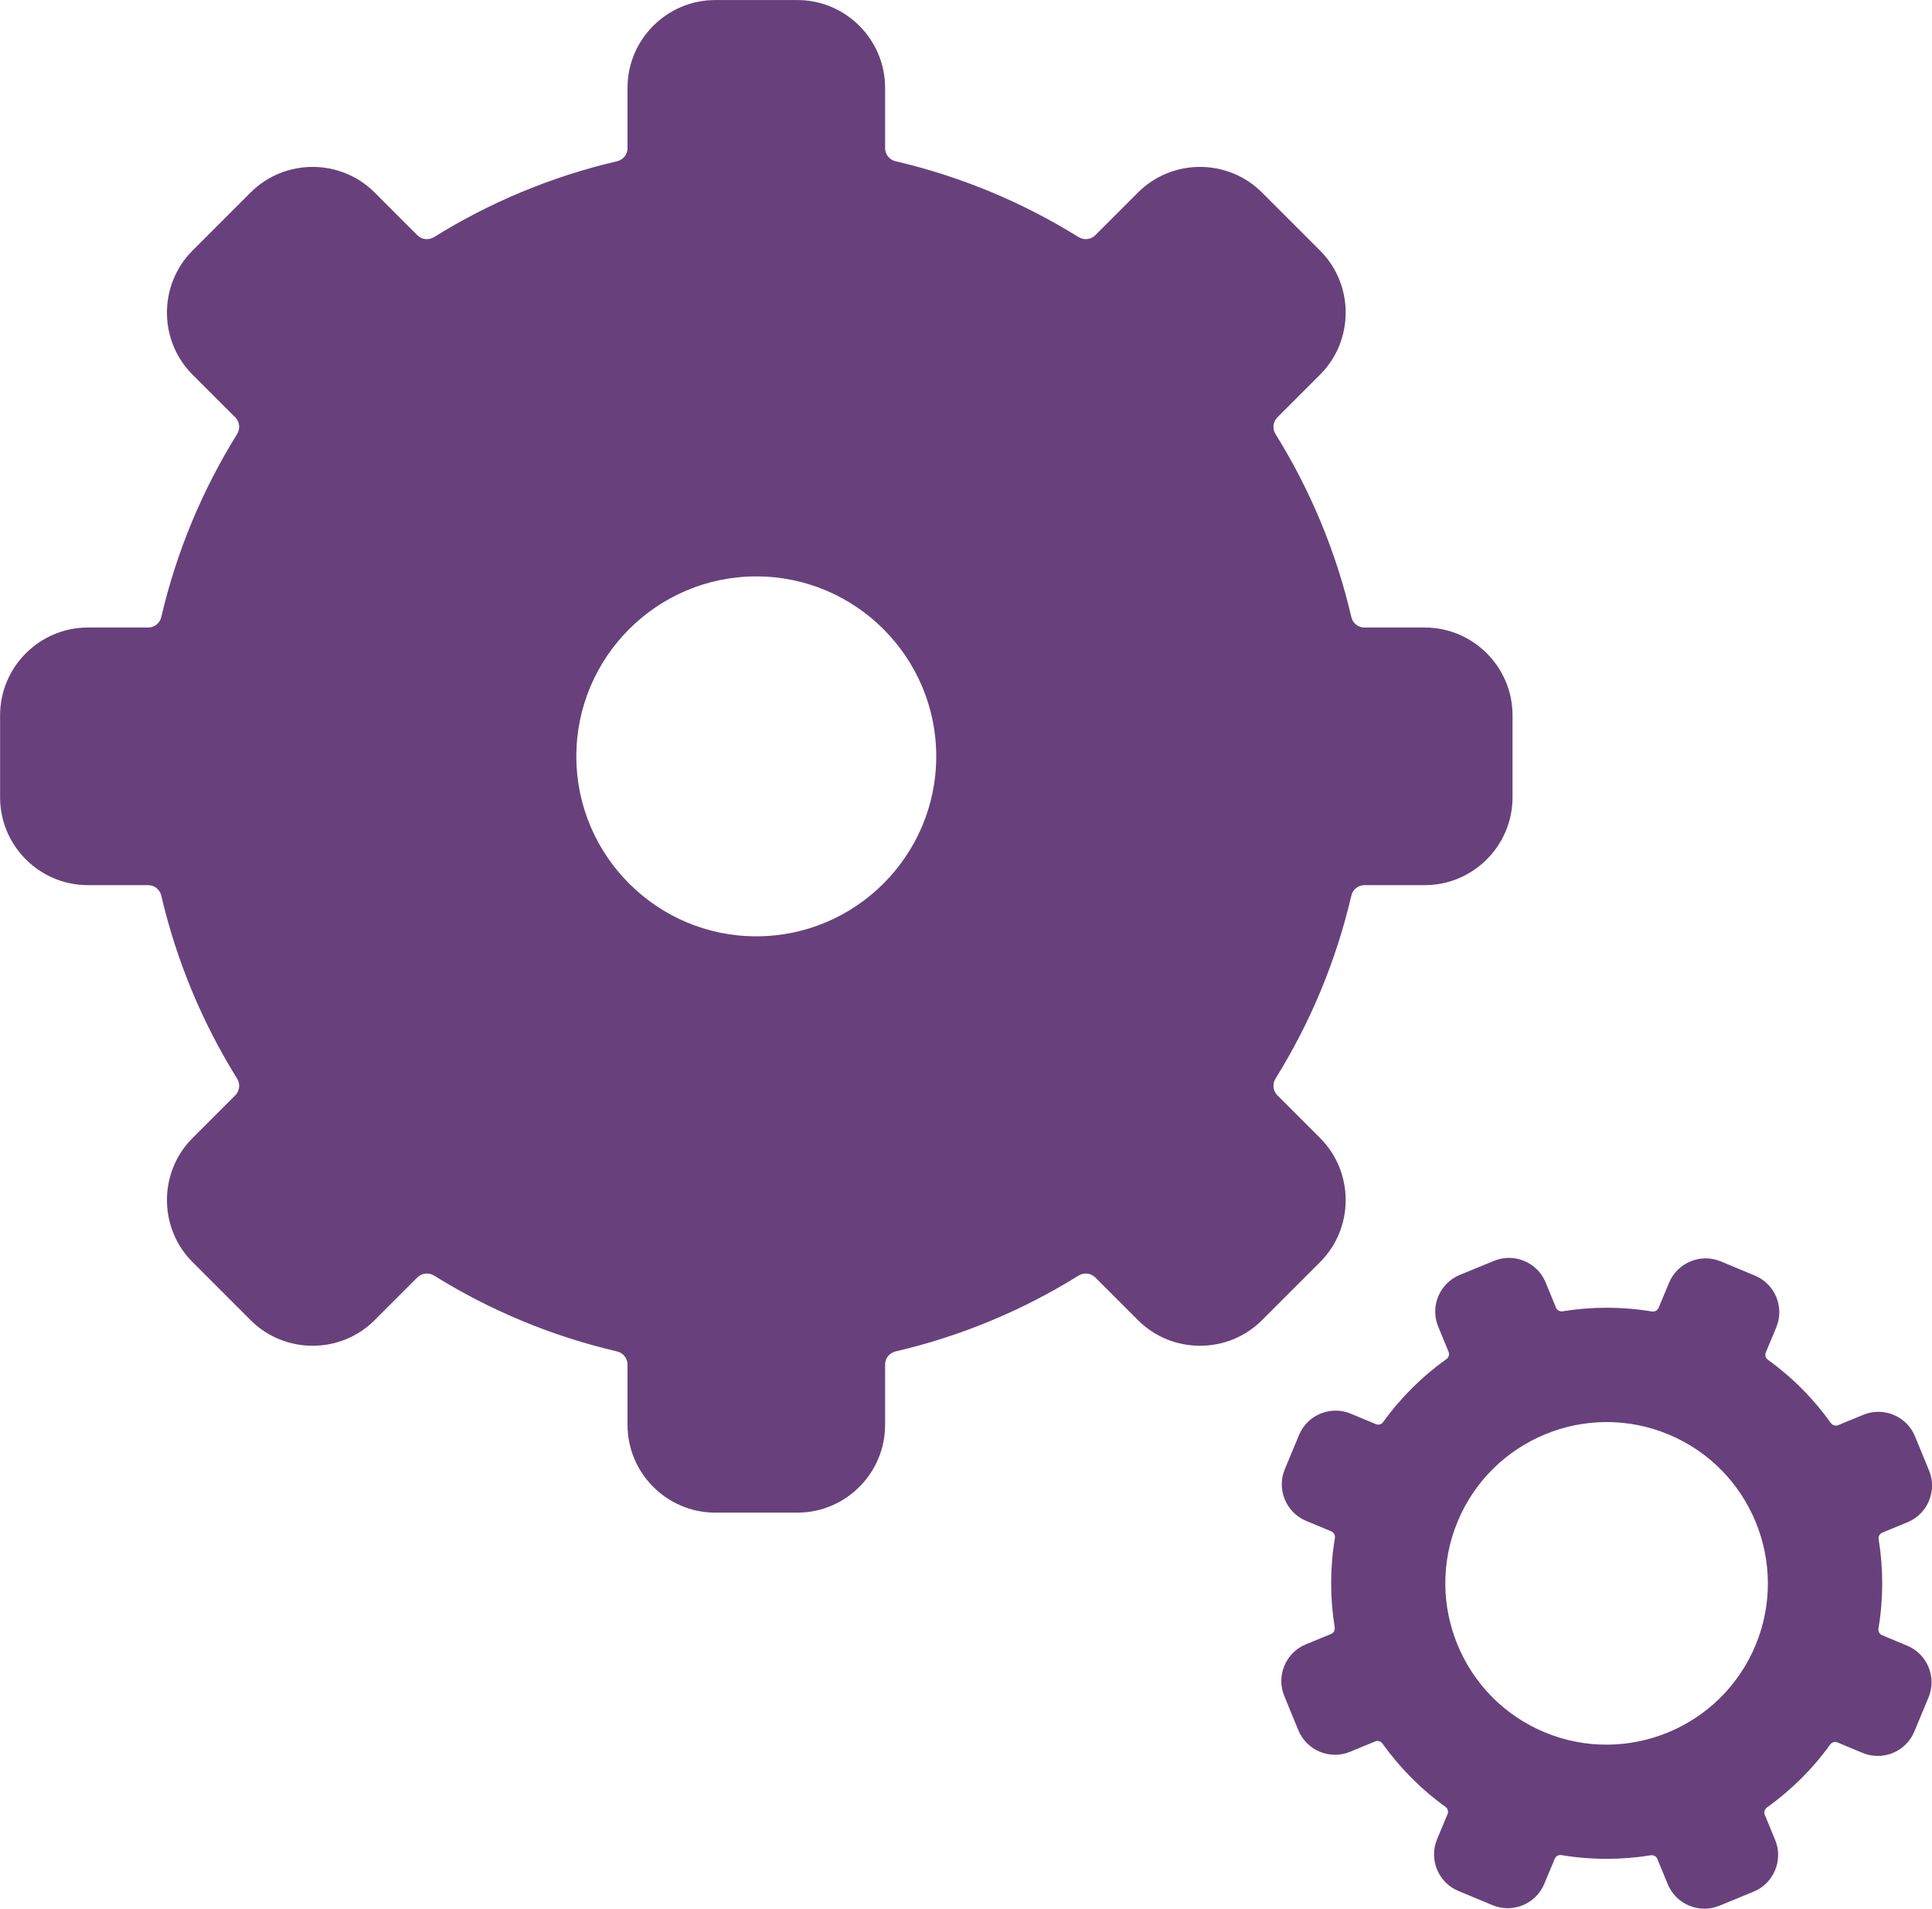
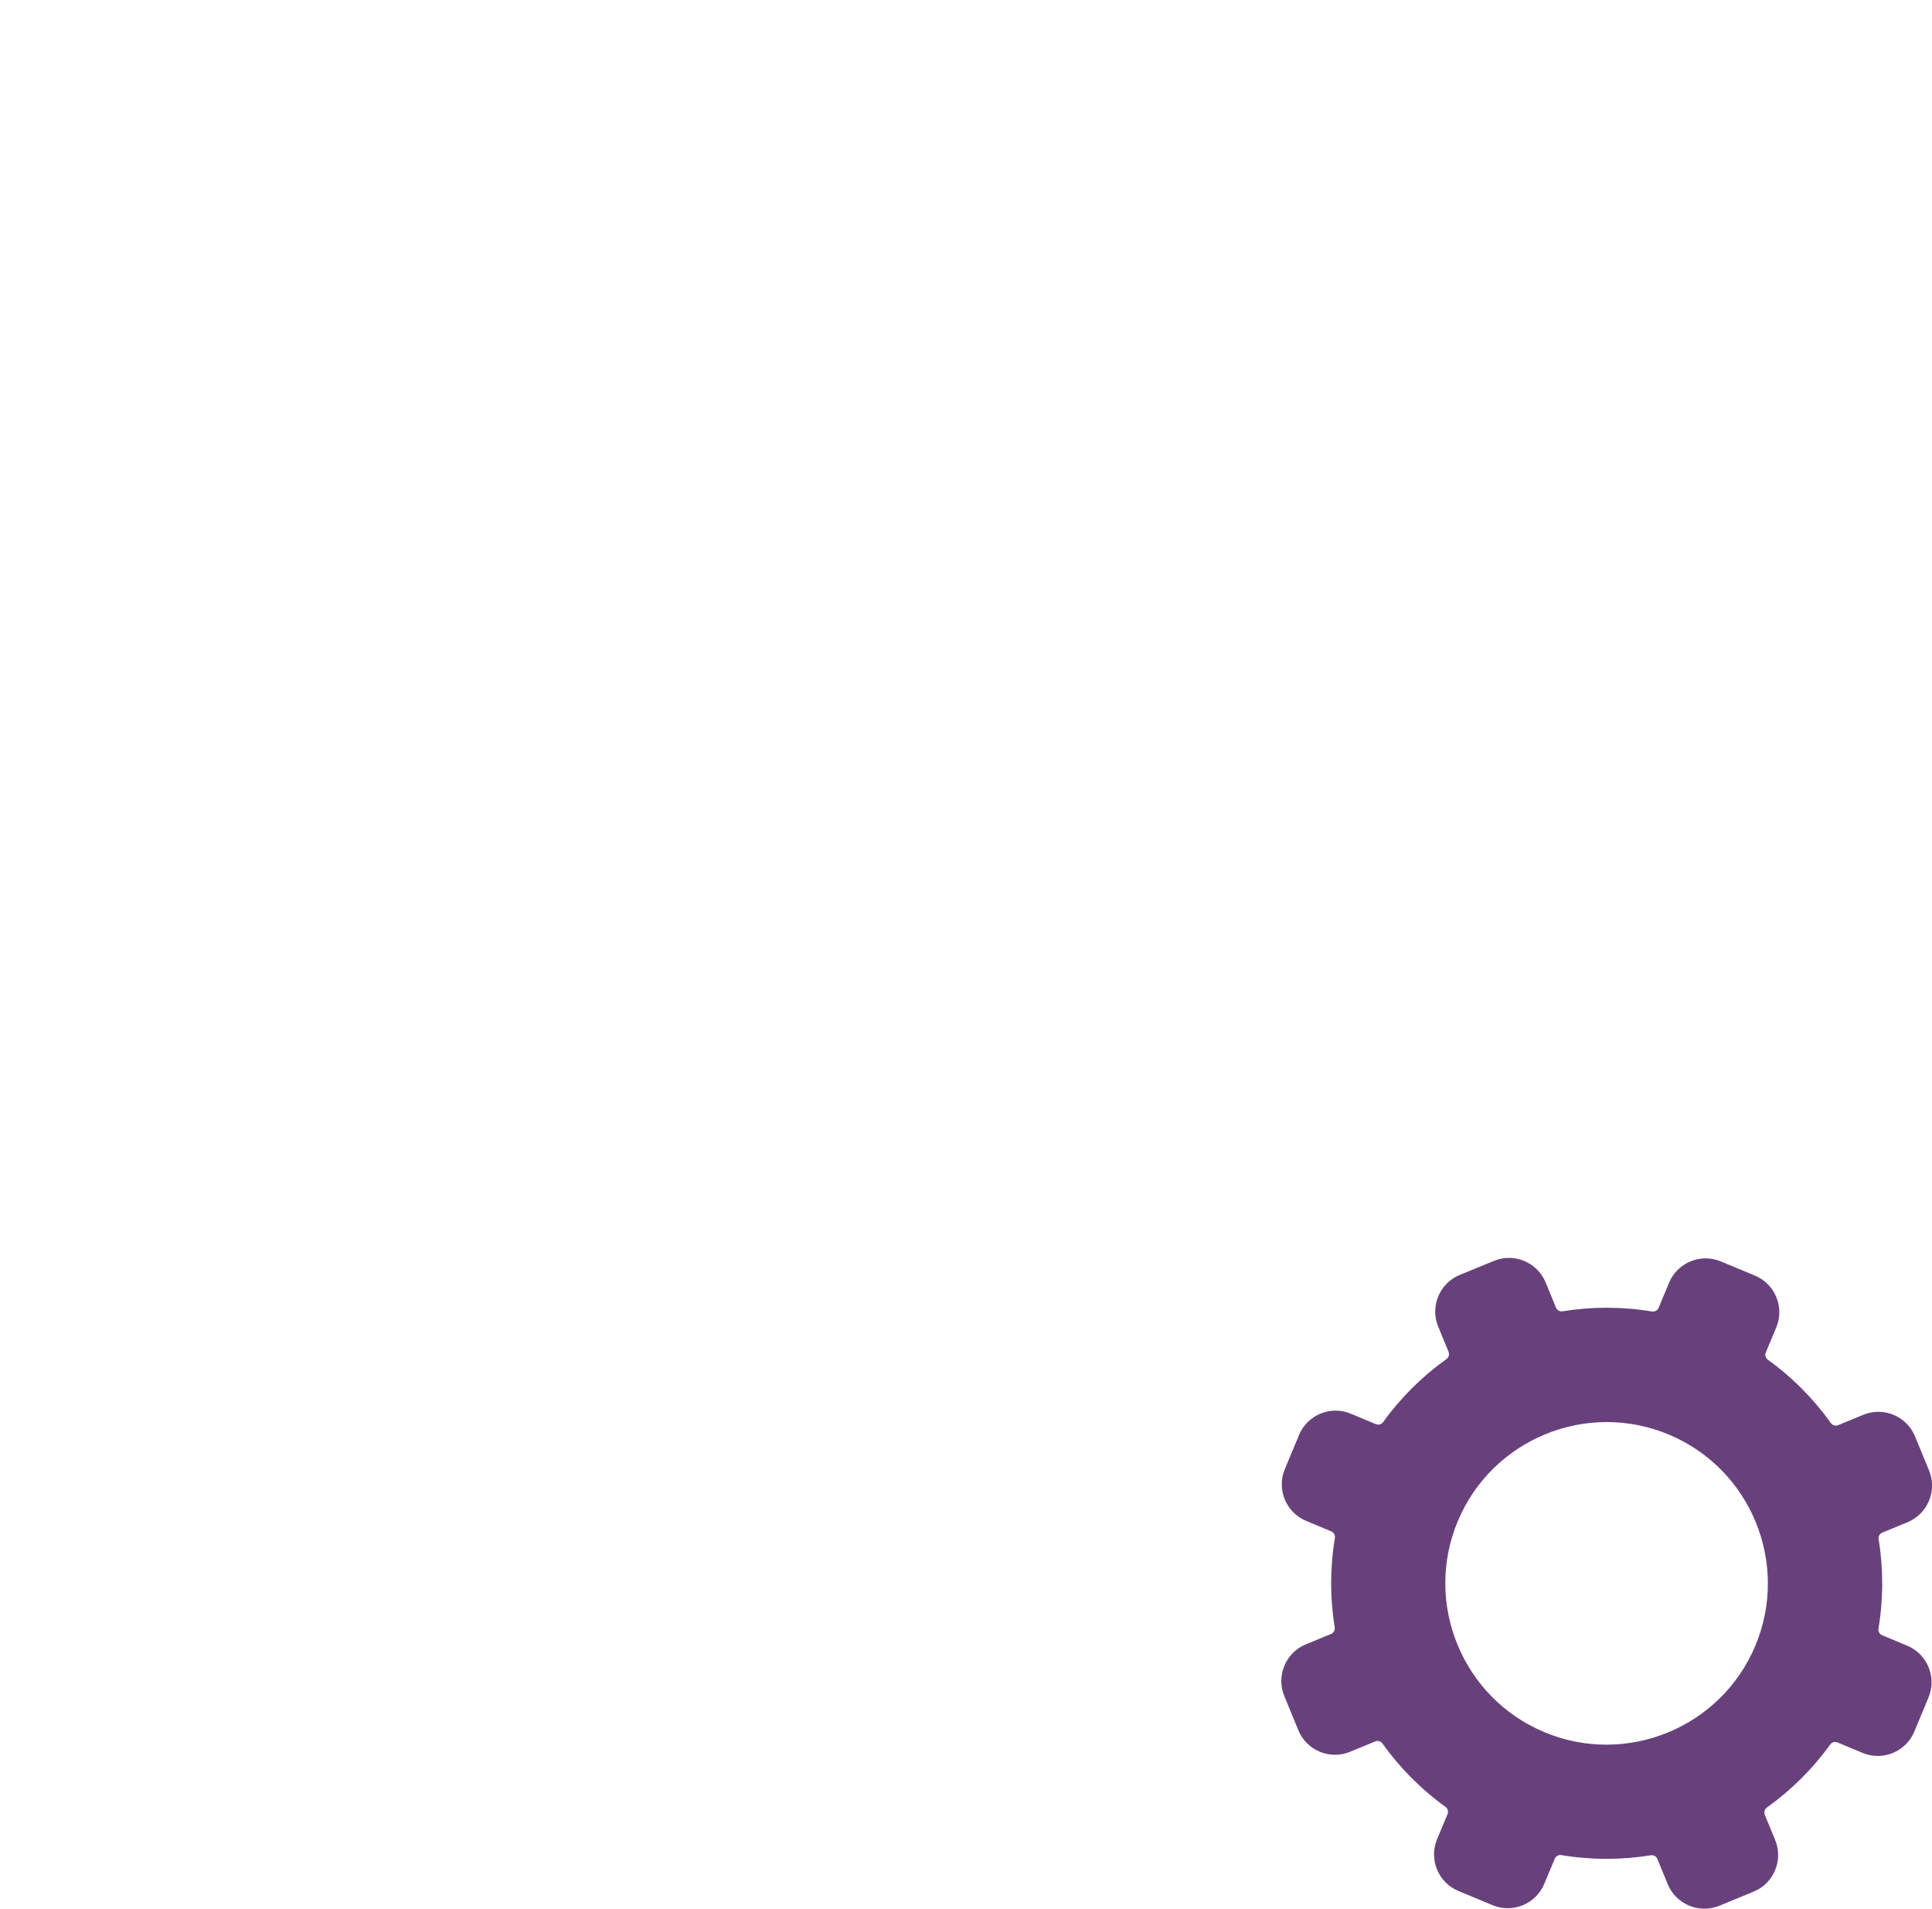
<svg xmlns="http://www.w3.org/2000/svg" id="Layer_2" data-name="Layer 2" viewBox="0 0 385 380.33">
  <defs>
    <style> .cls-1 { fill: #68417c; } </style>
  </defs>
  <g id="Layer_1-2" data-name="Layer 1">
    <g>
-       <path class="cls-1" d="M283.94,125.04h-12.04c-1.26,0-2.33-.87-2.61-2.09-3.05-13.09-8.21-25.37-15.11-36.46-.66-1.07-.52-2.44.37-3.33l8.52-8.52c6.79-6.79,6.79-17.91,0-24.7l-11.59-11.59c-6.79-6.79-17.91-6.79-24.7,0l-8.52,8.52c-.89.89-2.26,1.03-3.33.37-11.09-6.9-23.37-12.06-36.46-15.11-1.22-.28-2.09-1.36-2.09-2.61v-12.04c0-9.61-7.86-17.47-17.47-17.47h-16.39c-9.61,0-17.47,7.86-17.47,17.47v12.04c0,1.26-.87,2.33-2.09,2.61-13.09,3.05-25.37,8.21-36.46,15.11-1.07.66-2.44.52-3.33-.37l-8.52-8.52c-6.79-6.79-17.91-6.79-24.7,0l-11.59,11.59c-6.79,6.79-6.79,17.91,0,24.7l8.52,8.52c.89.89,1.03,2.26.37,3.33-6.9,11.09-12.06,23.37-15.11,36.46-.28,1.22-1.36,2.09-2.61,2.09h-12.04c-9.61,0-17.47,7.86-17.47,17.47v16.39c0,9.61,7.86,17.47,17.47,17.47h12.04c1.26,0,2.33.87,2.61,2.09,3.05,13.09,8.21,25.37,15.11,36.46.66,1.07.52,2.44-.37,3.33l-8.52,8.52c-6.79,6.79-6.79,17.91,0,24.7l11.59,11.59c6.79,6.79,17.91,6.79,24.7,0l8.52-8.52c.89-.89,2.26-1.03,3.33-.37,11.09,6.9,23.37,12.06,36.46,15.11,1.22.28,2.09,1.36,2.09,2.61v12.04c0,9.61,7.86,17.47,17.47,17.47h16.39c9.61,0,17.47-7.86,17.47-17.47v-12.04c0-1.26.87-2.33,2.09-2.61,13.09-3.05,25.37-8.21,36.46-15.11,1.07-.66,2.44-.52,3.33.37l8.52,8.52c6.79,6.79,17.91,6.79,24.7,0l11.59-11.59c6.79-6.79,6.79-17.91,0-24.7l-8.52-8.52c-.89-.89-1.03-2.26-.37-3.33,6.9-11.09,12.06-23.37,15.11-36.46.28-1.22,1.36-2.09,2.61-2.09h12.04c9.61,0,17.47-7.86,17.47-17.47v-16.39c0-9.61-7.86-17.47-17.47-17.47ZM150.71,186.57c-19.77,0-35.86-16.09-35.86-35.86s16.09-35.86,35.86-35.86,35.86,16.09,35.86,35.86-16.09,35.86-35.86,35.86Z" />
      <path class="cls-1" d="M380.07,327.92l-5.01-2.09c-.52-.22-.82-.77-.73-1.33,1-5.98.98-11.98.04-17.8-.09-.56.21-1.11.73-1.32l5.03-2.07c4.01-1.65,5.94-6.28,4.29-10.28l-2.81-6.84c-1.65-4.01-6.28-5.94-10.28-4.29l-5.03,2.07c-.52.22-1.12.04-1.45-.42-3.42-4.79-7.64-9.07-12.55-12.61-.46-.33-.64-.93-.42-1.45l2.09-5.01c1.67-4-.24-8.64-4.24-10.3l-6.82-2.84c-4-1.67-8.64.24-10.3,4.24l-2.09,5.01c-.22.52-.77.82-1.33.73-5.98-1-11.98-.98-17.8-.04-.56.09-1.11-.21-1.32-.73l-2.07-5.03c-1.65-4.01-6.28-5.94-10.28-4.29l-6.84,2.81c-4.01,1.65-5.94,6.28-4.29,10.28l2.07,5.03c.22.52.04,1.12-.42,1.45-4.79,3.42-9.07,7.64-12.61,12.55-.33.46-.93.64-1.45.42l-5.01-2.09c-4-1.67-8.64.24-10.3,4.24l-2.84,6.82c-1.67,4,.24,8.64,4.24,10.3l5.01,2.09c.52.22.82.77.73,1.33-1,5.98-.98,11.98-.04,17.8.09.56-.21,1.11-.73,1.32l-5.03,2.07c-4.01,1.65-5.94,6.28-4.29,10.28l2.81,6.84c1.65,4.01,6.28,5.94,10.28,4.29l5.03-2.07c.52-.22,1.12-.04,1.45.42,3.42,4.79,7.64,9.07,12.55,12.61.46.33.64.93.42,1.45l-2.09,5.01c-1.67,4,.24,8.64,4.24,10.3l6.82,2.84c4,1.67,8.64-.24,10.3-4.24l2.09-5.01c.22-.52.77-.82,1.33-.73,5.98,1,11.98.98,17.8.04.56-.09,1.11.21,1.32.73l2.07,5.03c1.65,4.01,6.28,5.94,10.28,4.29l6.84-2.81c4.01-1.65,5.94-6.28,4.29-10.28l-2.07-5.03c-.22-.52-.04-1.12.42-1.45,4.79-3.42,9.07-7.64,12.61-12.55.33-.46.93-.64,1.45-.42l5.01,2.09c4,1.67,8.64-.24,10.3-4.24l2.84-6.82c1.67-4-.24-8.64-4.24-10.3ZM307.79,345.16c-16.36-6.82-24.12-25.67-17.3-42.03,6.82-16.36,25.67-24.12,42.03-17.3,16.36,6.82,24.12,25.67,17.3,42.03s-25.67,24.12-42.03,17.3Z" />
    </g>
  </g>
</svg>